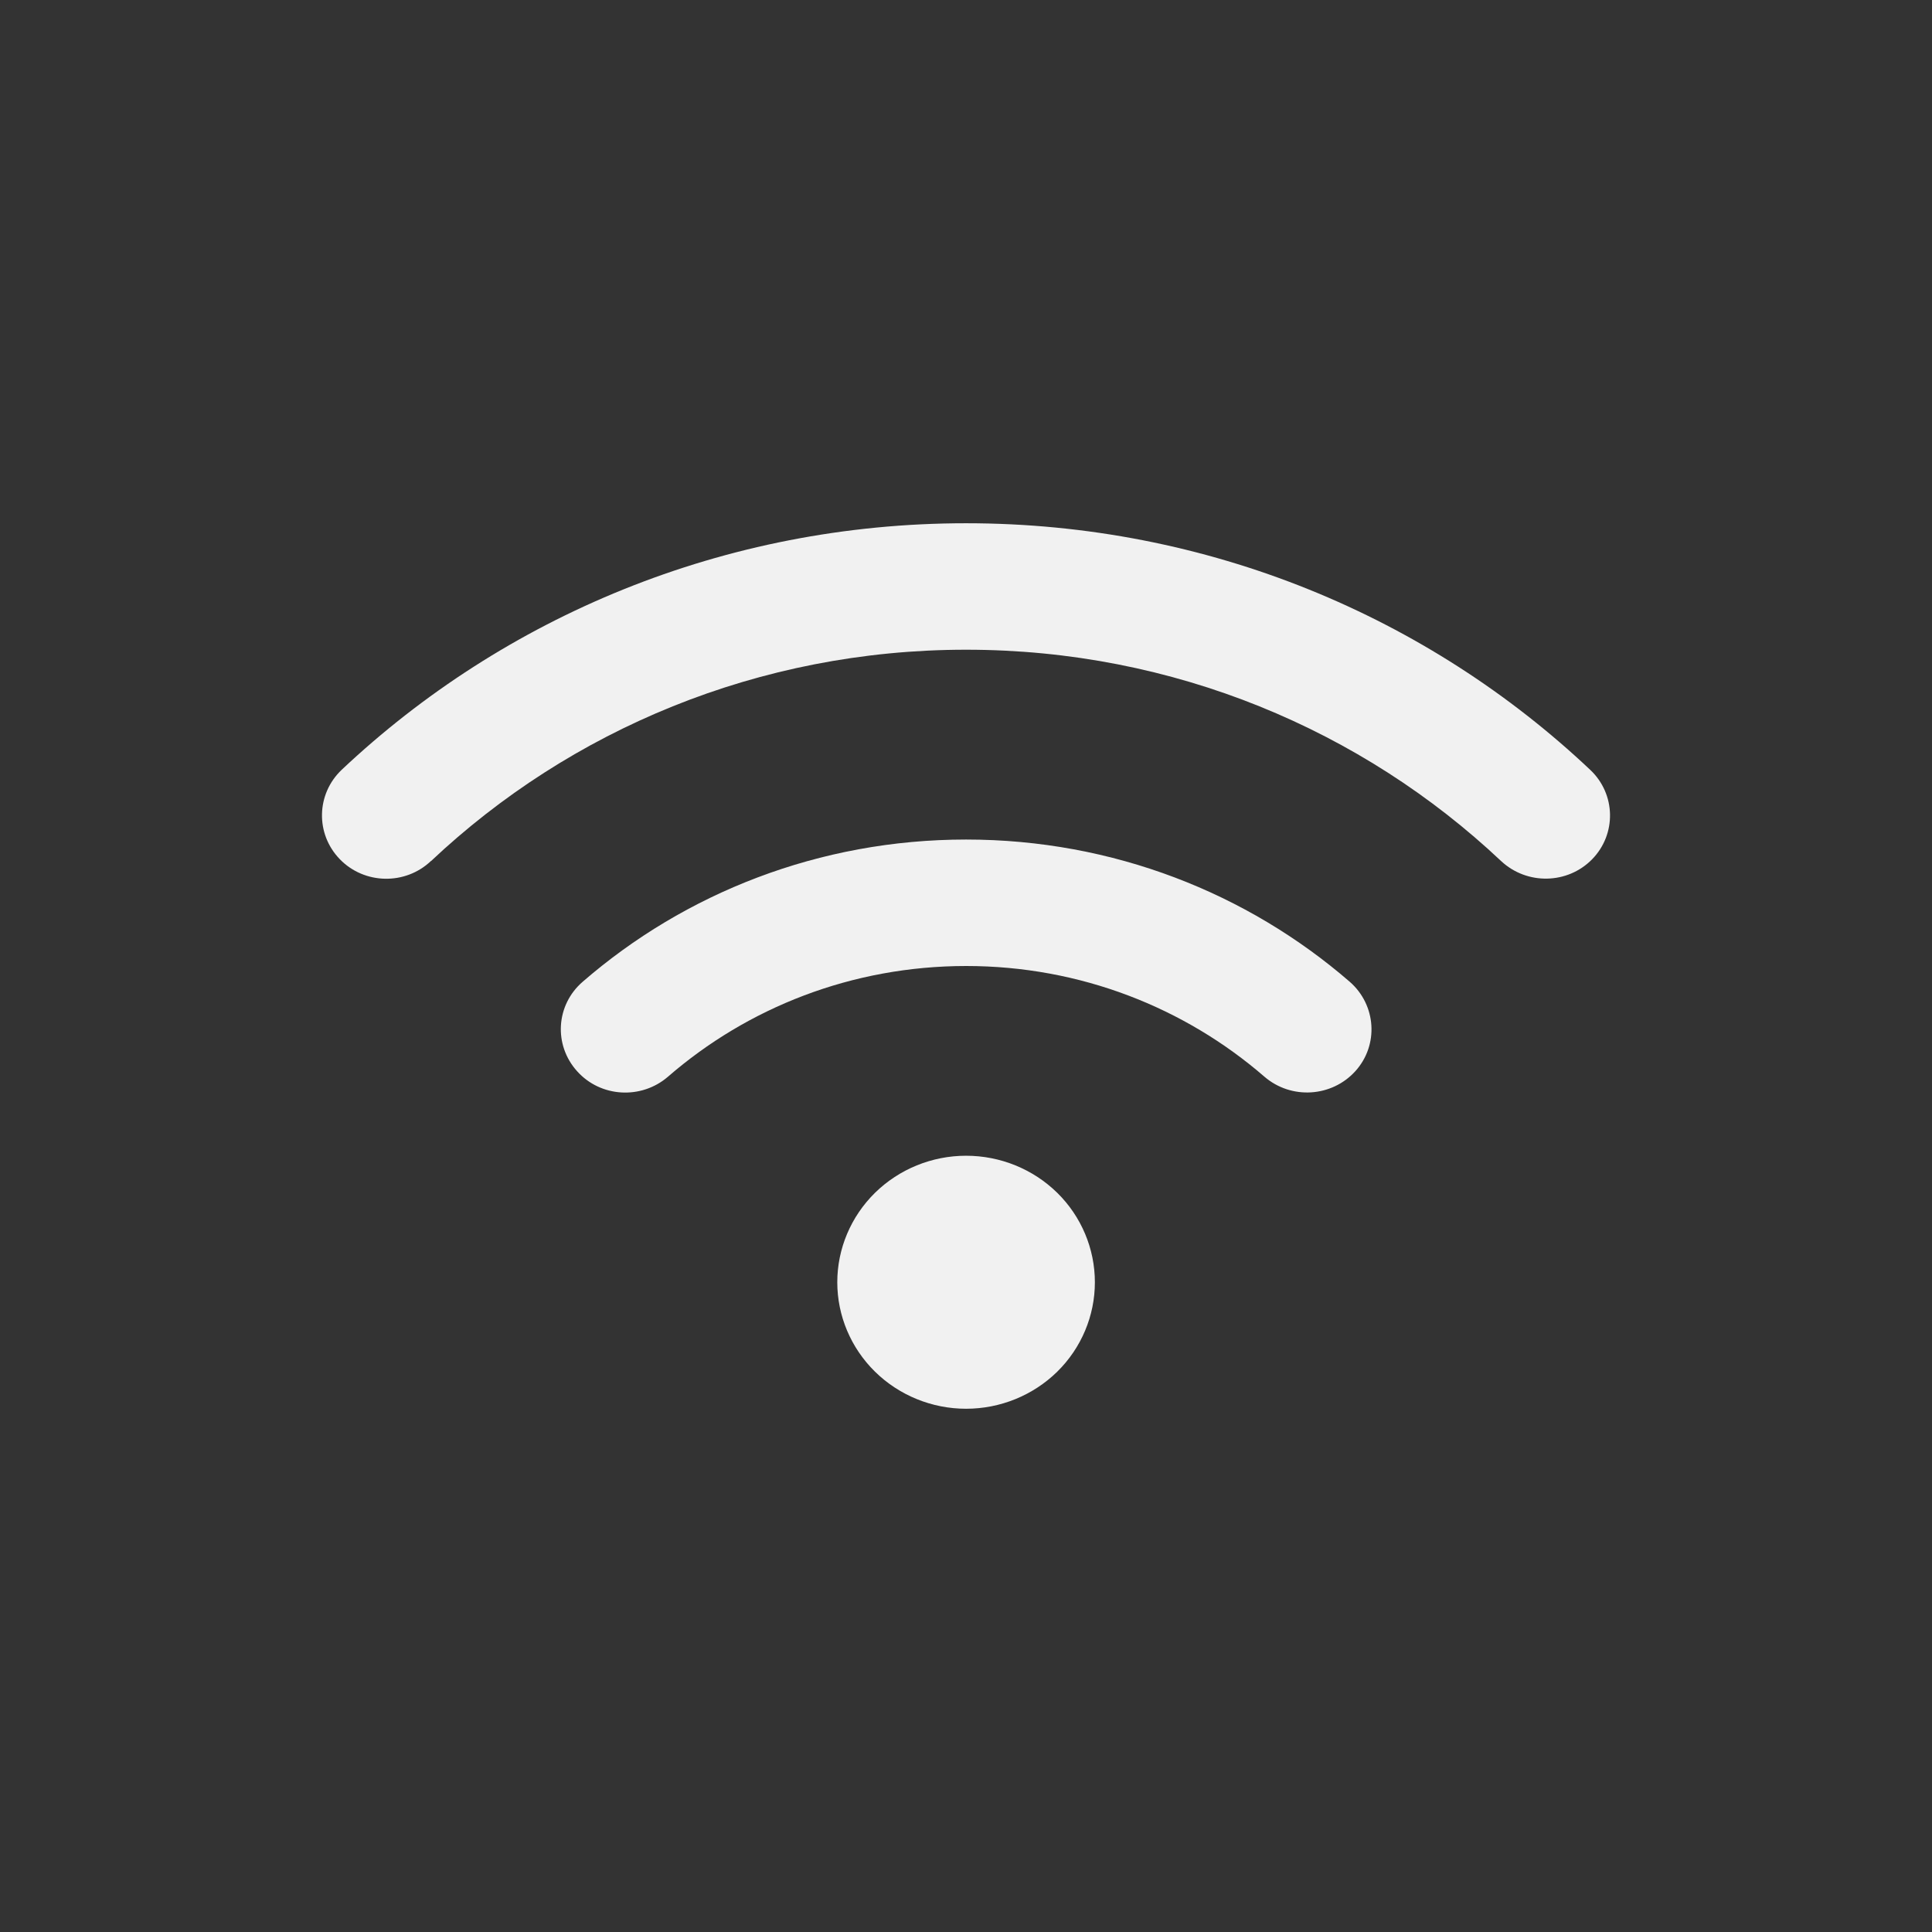
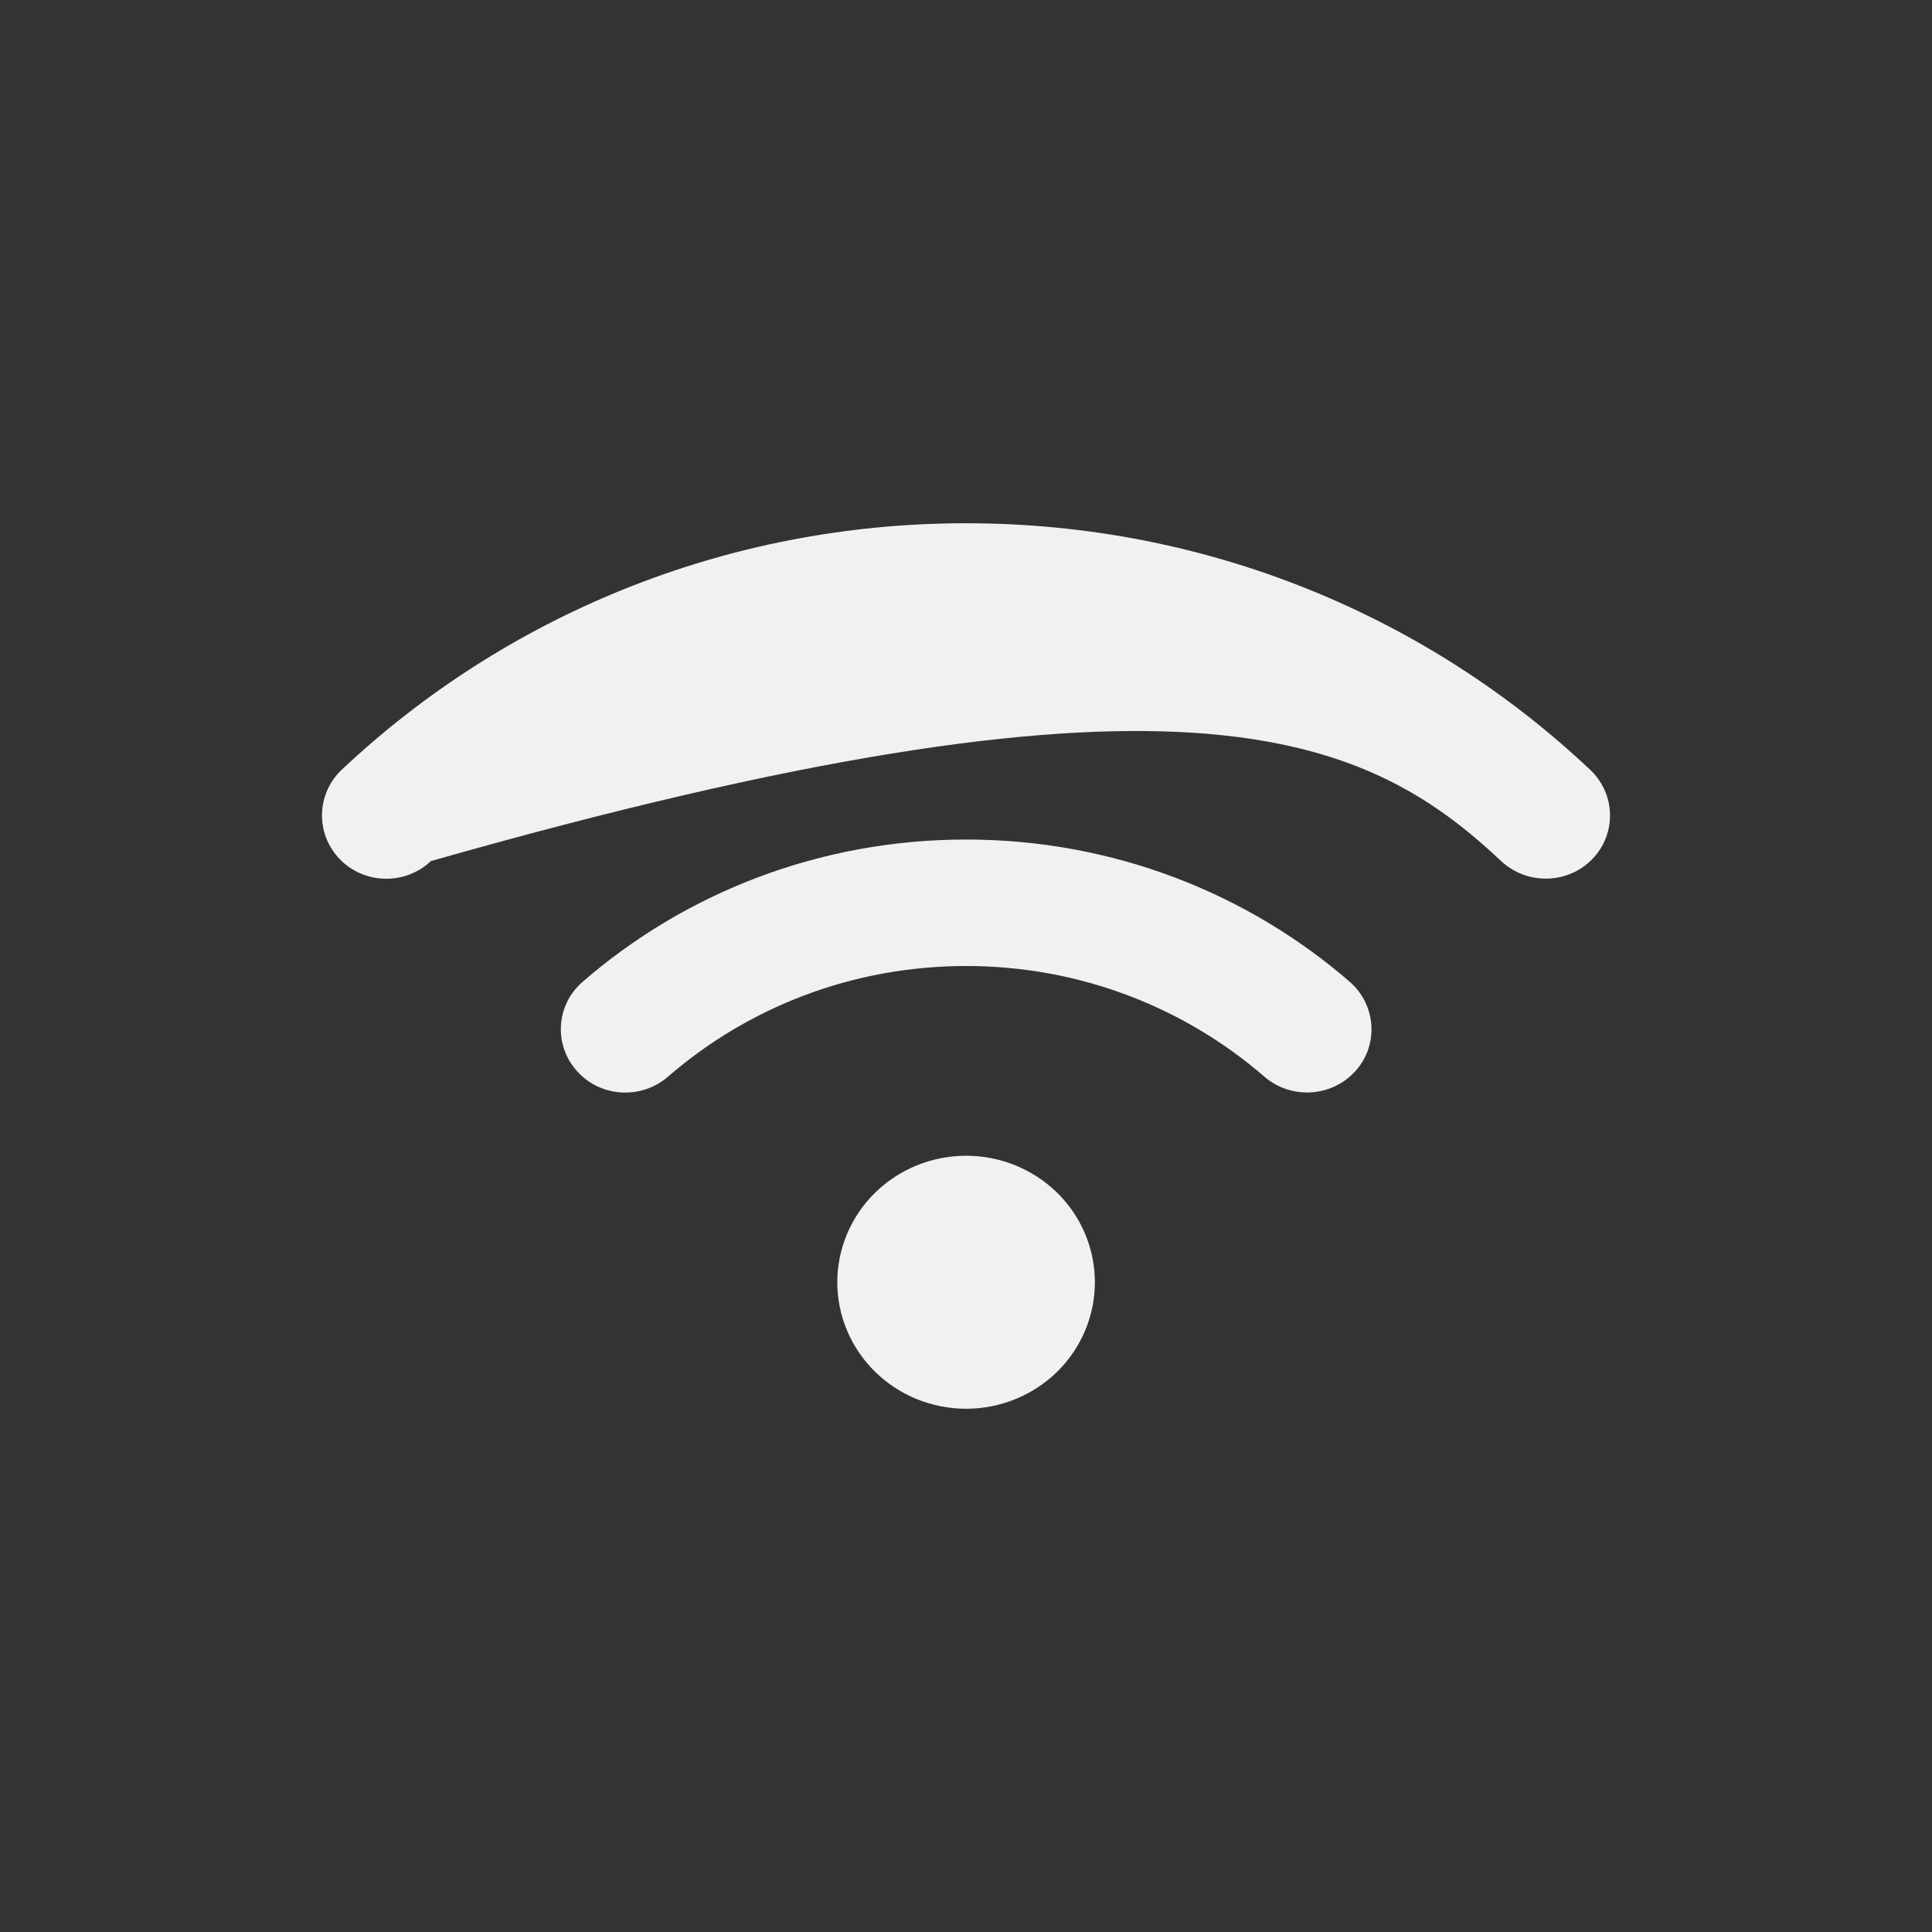
<svg xmlns="http://www.w3.org/2000/svg" width="24" height="24" viewBox="0 0 24 24" fill="none">
  <rect x="0" y="0" width="24" height="24" fill="#333333" stroke="none" />
-   <path d="M5.355 10.696C7.08 9.071 9.421 8.071 12.001 8.071C14.582 8.071 16.922 9.071 18.647 10.696C18.968 10.996 19.473 10.986 19.778 10.674C20.083 10.362 20.073 9.864 19.755 9.564C17.745 7.666 15.012 6.5 12.001 6.5C8.991 6.5 6.258 7.666 4.245 9.562C3.927 9.864 3.917 10.36 4.222 10.674C4.527 10.988 5.035 10.998 5.353 10.696H5.355ZM12.001 12C13.421 12 14.717 12.518 15.707 13.375C16.04 13.662 16.544 13.63 16.837 13.306C17.13 12.982 17.097 12.484 16.767 12.196C15.497 11.096 13.827 10.429 12.001 10.429C10.176 10.429 8.506 11.096 7.238 12.196C6.905 12.484 6.875 12.98 7.168 13.306C7.46 13.633 7.966 13.662 8.298 13.375C9.286 12.518 10.581 12 12.004 12H12.001ZM13.601 15.929C13.601 15.512 13.433 15.112 13.133 14.817C12.833 14.523 12.426 14.357 12.001 14.357C11.577 14.357 11.17 14.523 10.87 14.817C10.57 15.112 10.401 15.512 10.401 15.929C10.401 16.345 10.57 16.745 10.87 17.04C11.17 17.334 11.577 17.5 12.001 17.5C12.426 17.5 12.833 17.334 13.133 17.04C13.433 16.745 13.601 16.345 13.601 15.929Z" fill="#F1F1F1" />
+   <path d="M5.355 10.696C14.582 8.071 16.922 9.071 18.647 10.696C18.968 10.996 19.473 10.986 19.778 10.674C20.083 10.362 20.073 9.864 19.755 9.564C17.745 7.666 15.012 6.5 12.001 6.5C8.991 6.5 6.258 7.666 4.245 9.562C3.927 9.864 3.917 10.36 4.222 10.674C4.527 10.988 5.035 10.998 5.353 10.696H5.355ZM12.001 12C13.421 12 14.717 12.518 15.707 13.375C16.04 13.662 16.544 13.63 16.837 13.306C17.13 12.982 17.097 12.484 16.767 12.196C15.497 11.096 13.827 10.429 12.001 10.429C10.176 10.429 8.506 11.096 7.238 12.196C6.905 12.484 6.875 12.98 7.168 13.306C7.46 13.633 7.966 13.662 8.298 13.375C9.286 12.518 10.581 12 12.004 12H12.001ZM13.601 15.929C13.601 15.512 13.433 15.112 13.133 14.817C12.833 14.523 12.426 14.357 12.001 14.357C11.577 14.357 11.17 14.523 10.87 14.817C10.57 15.112 10.401 15.512 10.401 15.929C10.401 16.345 10.57 16.745 10.87 17.04C11.17 17.334 11.577 17.5 12.001 17.5C12.426 17.5 12.833 17.334 13.133 17.04C13.433 16.745 13.601 16.345 13.601 15.929Z" fill="#F1F1F1" />
</svg>